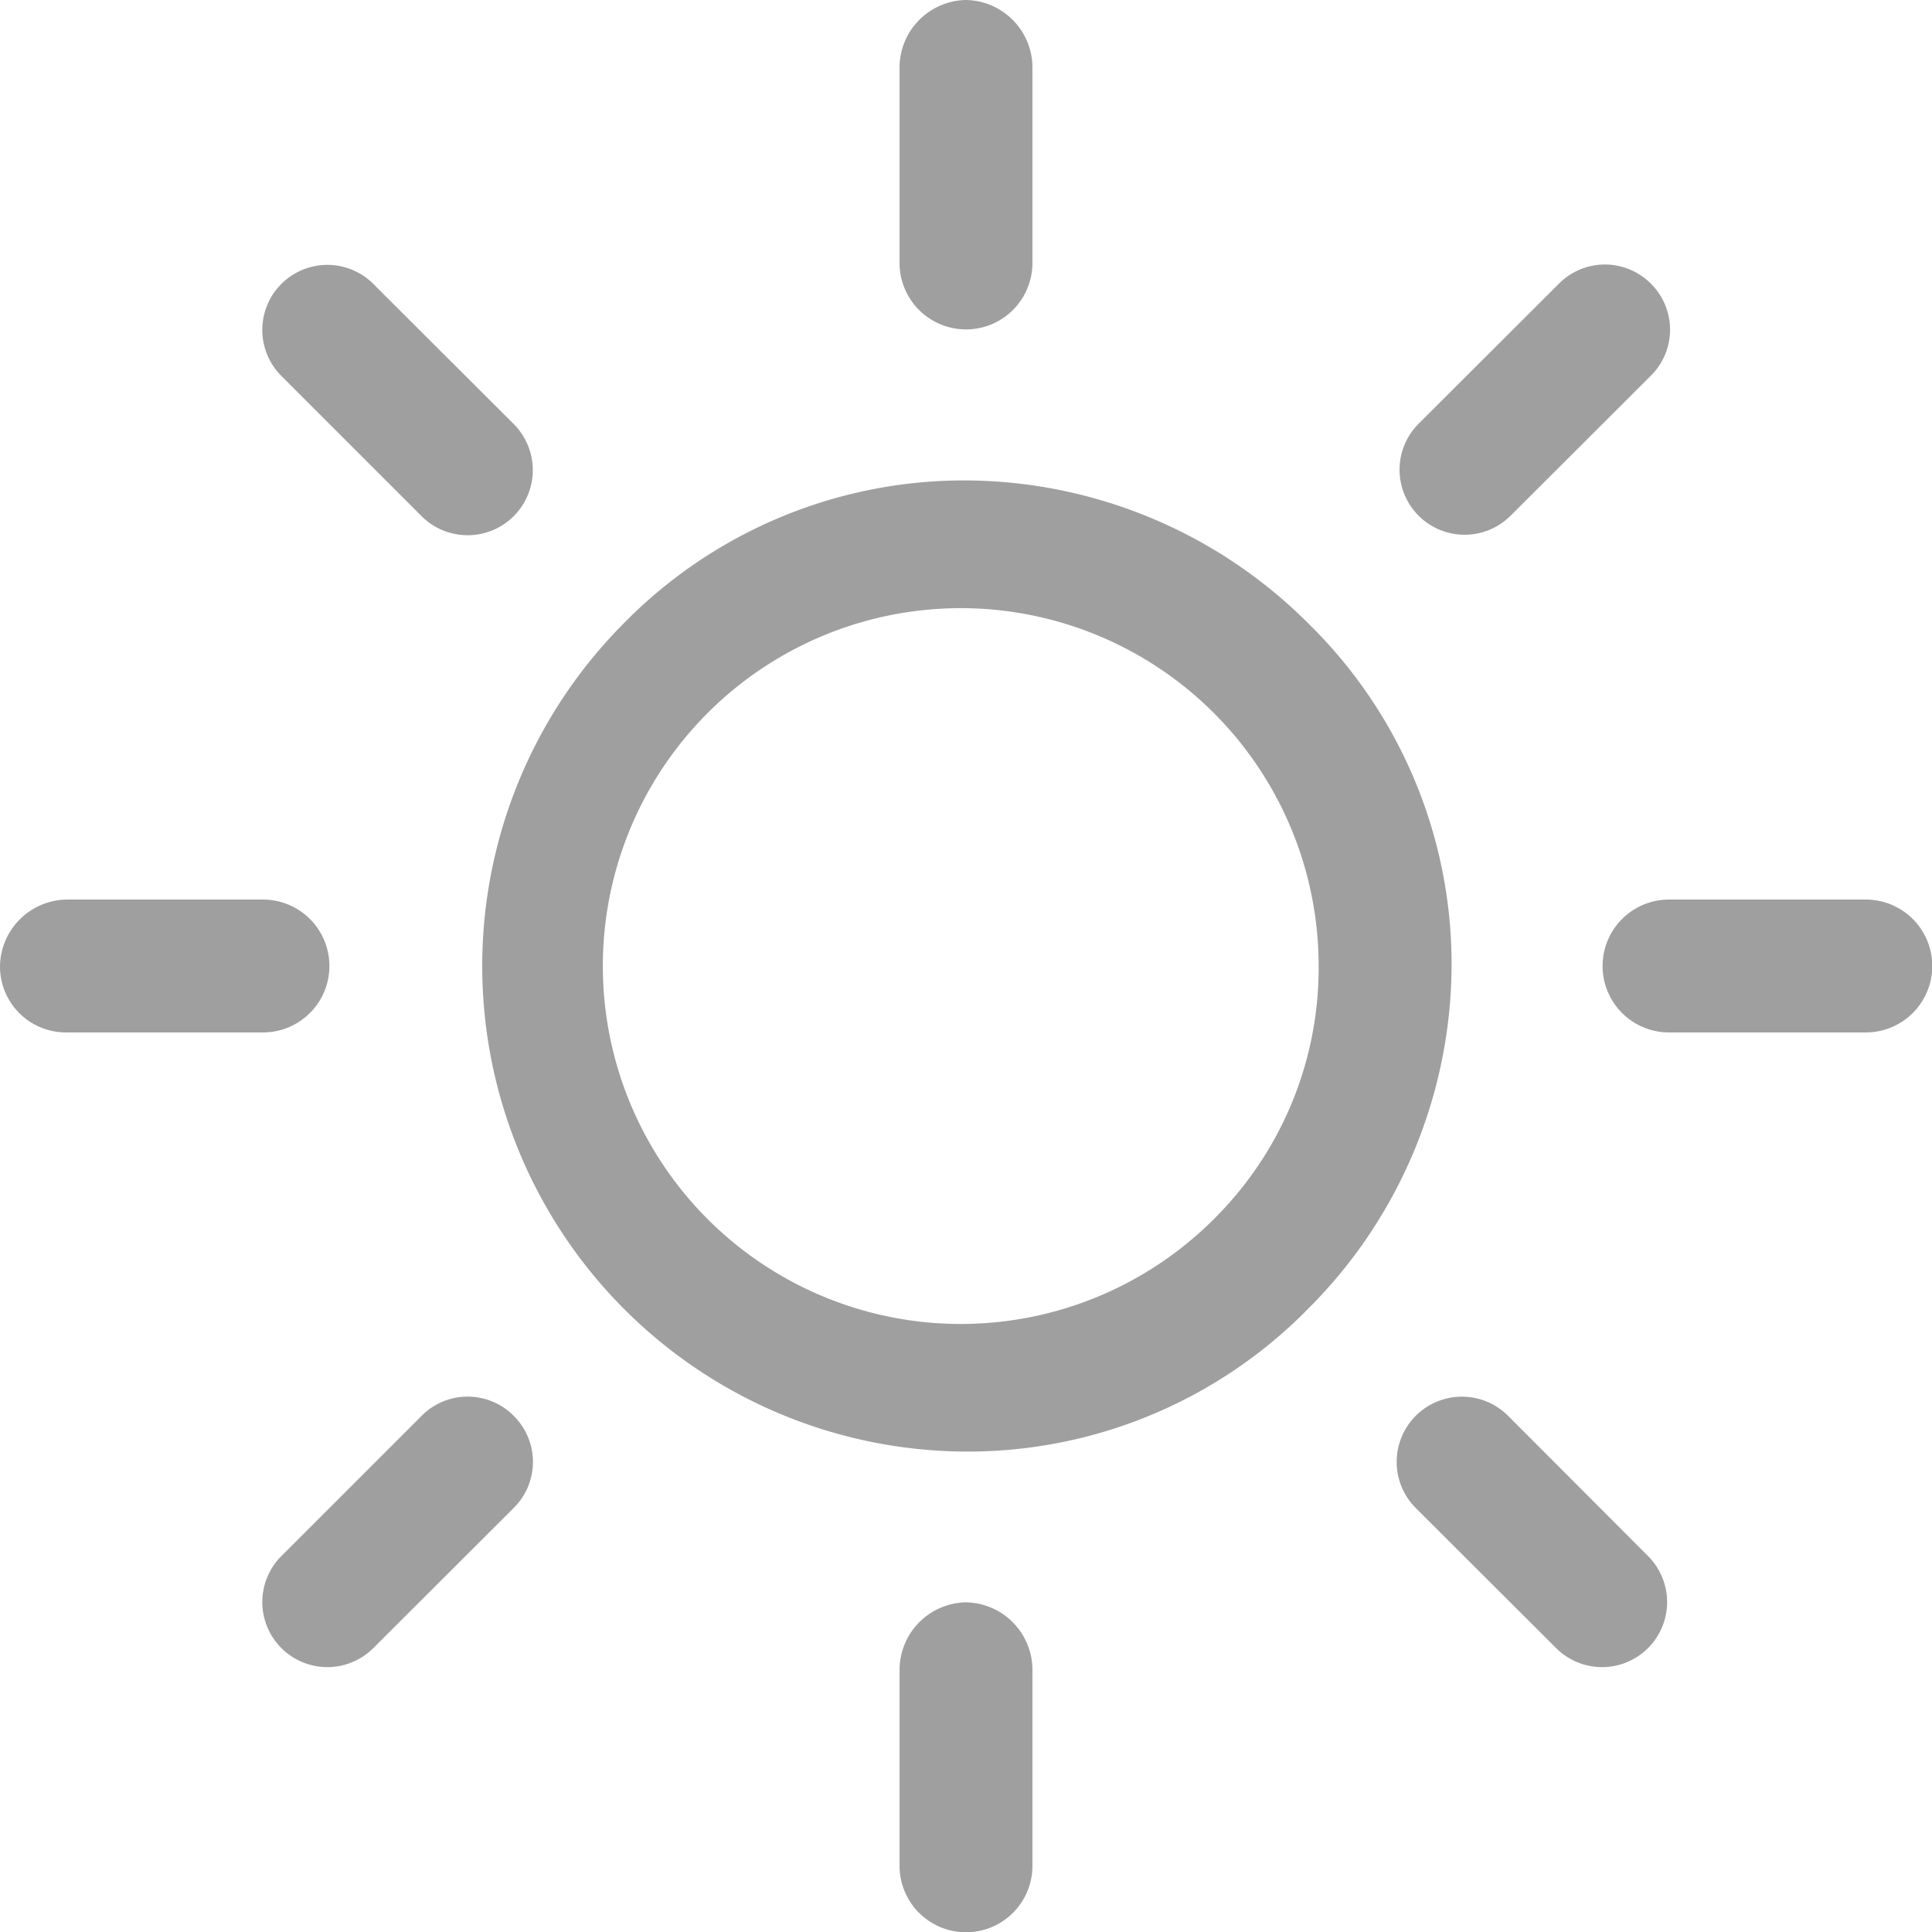
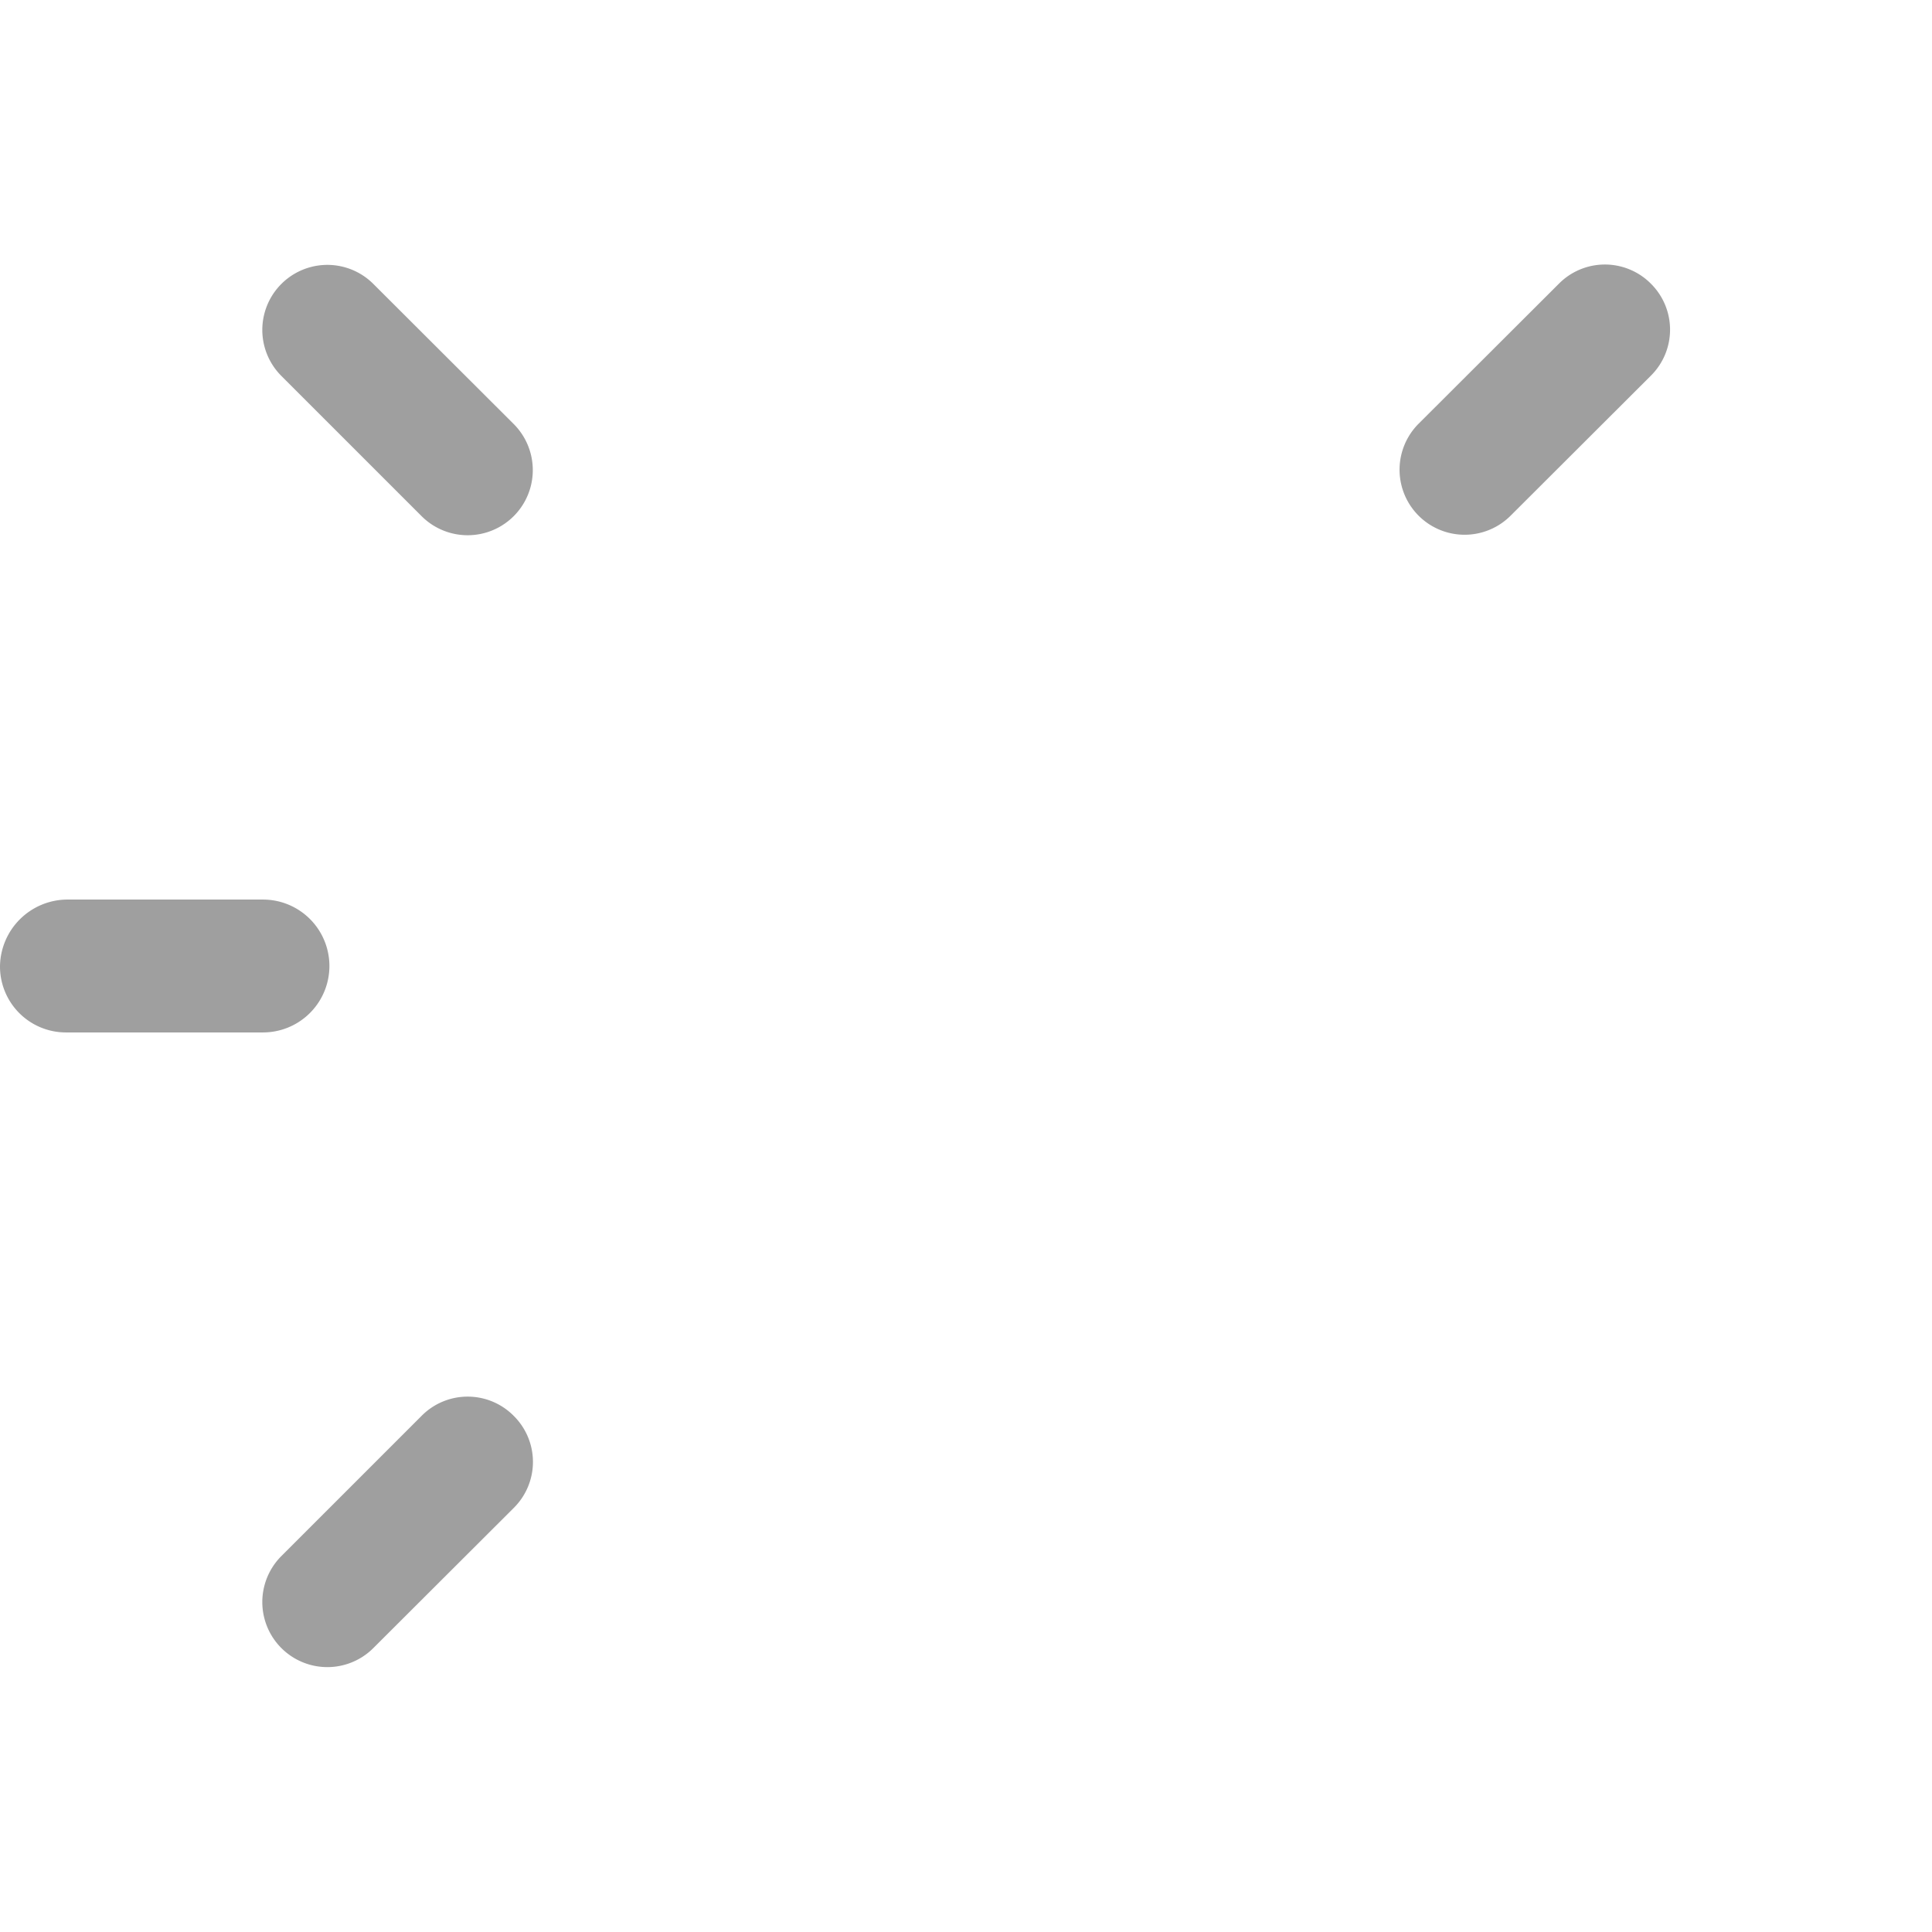
<svg xmlns="http://www.w3.org/2000/svg" width="36" height="36" viewBox="0 0 36 36">
  <g id="Grupo_67" data-name="Grupo 67" transform="translate(-556 -1468)">
    <g id="sun" transform="translate(556 1468)">
      <g id="Grupo_50" data-name="Grupo 50">
        <g id="Grupo_49" data-name="Grupo 49">
-           <path id="Trazado_24" data-name="Trazado 24" d="M24.381,11.619A9.078,9.078,0,0,0,18,8.952a8.882,8.882,0,0,0-6.381,2.667A9.048,9.048,0,0,0,18,27.048a8.882,8.882,0,0,0,6.381-2.667A9.078,9.078,0,0,0,27.048,18,8.882,8.882,0,0,0,24.381,11.619ZM22.667,22.667A6.669,6.669,0,1,1,24.571,18,6.587,6.587,0,0,1,22.667,22.667Z" fill="#9f9f9f" />
-         </g>
+           </g>
      </g>
      <g id="Grupo_52" data-name="Grupo 52">
        <g id="Grupo_51" data-name="Grupo 51">
-           <path id="Trazado_25" data-name="Trazado 25" d="M34.762,16.762H31.1a1.238,1.238,0,0,0,0,2.476h3.667a1.238,1.238,0,0,0,0-2.476Z" fill="#9f9f9f" />
-         </g>
+           </g>
      </g>
      <g id="Grupo_54" data-name="Grupo 54">
        <g id="Grupo_53" data-name="Grupo 53">
-           <path id="Trazado_26" data-name="Trazado 26" d="M18,29.857A1.261,1.261,0,0,0,16.762,31.1v3.667a1.238,1.238,0,1,0,2.476,0V31.1A1.261,1.261,0,0,0,18,29.857Z" fill="#9f9f9f" />
-         </g>
+           </g>
      </g>
      <g id="Grupo_56" data-name="Grupo 56">
        <g id="Grupo_55" data-name="Grupo 55">
-           <path id="Trazado_27" data-name="Trazado 27" d="M30.714,29,28.1,26.381A1.212,1.212,0,0,0,26.381,28.1L29,30.714A1.212,1.212,0,0,0,30.714,29Z" fill="#9f9f9f" />
-         </g>
+           </g>
      </g>
      <g id="Grupo_58" data-name="Grupo 58">
        <g id="Grupo_57" data-name="Grupo 57">
-           <path id="Trazado_28" data-name="Trazado 28" d="M18,0a1.261,1.261,0,0,0-1.238,1.238V4.9a1.238,1.238,0,1,0,2.476,0V1.238A1.261,1.261,0,0,0,18,0Z" fill="#9f9f9f" />
-         </g>
+           </g>
      </g>
      <g id="Grupo_60" data-name="Grupo 60">
        <g id="Grupo_59" data-name="Grupo 59">
          <path id="Trazado_29" data-name="Trazado 29" d="M30.762,5.286a1.207,1.207,0,0,0-1.714,0L26.429,7.9a1.212,1.212,0,0,0,1.714,1.714L30.762,7A1.207,1.207,0,0,0,30.762,5.286Z" fill="#9f9f9f" />
        </g>
      </g>
      <g id="Grupo_62" data-name="Grupo 62">
        <g id="Grupo_61" data-name="Grupo 61">
          <path id="Trazado_30" data-name="Trazado 30" d="M4.9,16.762H1.238A1.261,1.261,0,0,0,0,18a1.229,1.229,0,0,0,1.238,1.238H4.9a1.238,1.238,0,1,0,0-2.476Z" fill="#9f9f9f" />
        </g>
      </g>
      <g id="Grupo_64" data-name="Grupo 64">
        <g id="Grupo_63" data-name="Grupo 63">
          <path id="Trazado_31" data-name="Trazado 31" d="M9.571,26.381a1.207,1.207,0,0,0-1.714,0L5.238,29a1.212,1.212,0,0,0,1.714,1.714L9.571,28.1A1.207,1.207,0,0,0,9.571,26.381Z" fill="#9f9f9f" />
        </g>
      </g>
      <g id="Grupo_66" data-name="Grupo 66">
        <g id="Grupo_65" data-name="Grupo 65">
          <path id="Trazado_32" data-name="Trazado 32" d="M9.571,7.9,6.952,5.286A1.212,1.212,0,0,0,5.238,7L7.857,9.619A1.212,1.212,0,1,0,9.571,7.9Z" fill="#9f9f9f" />
        </g>
      </g>
    </g>
  </g>
</svg>